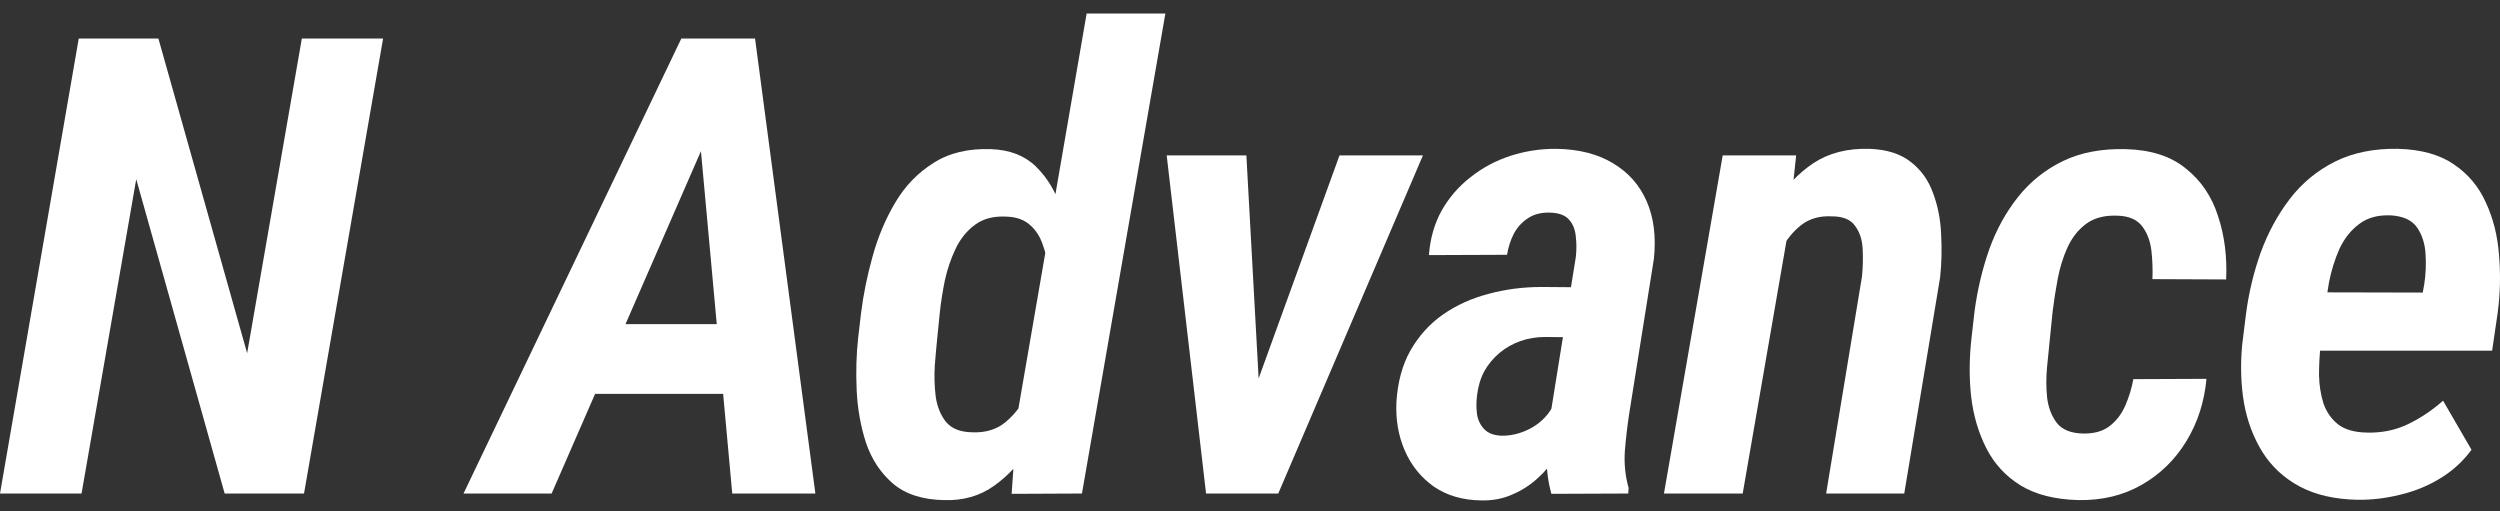
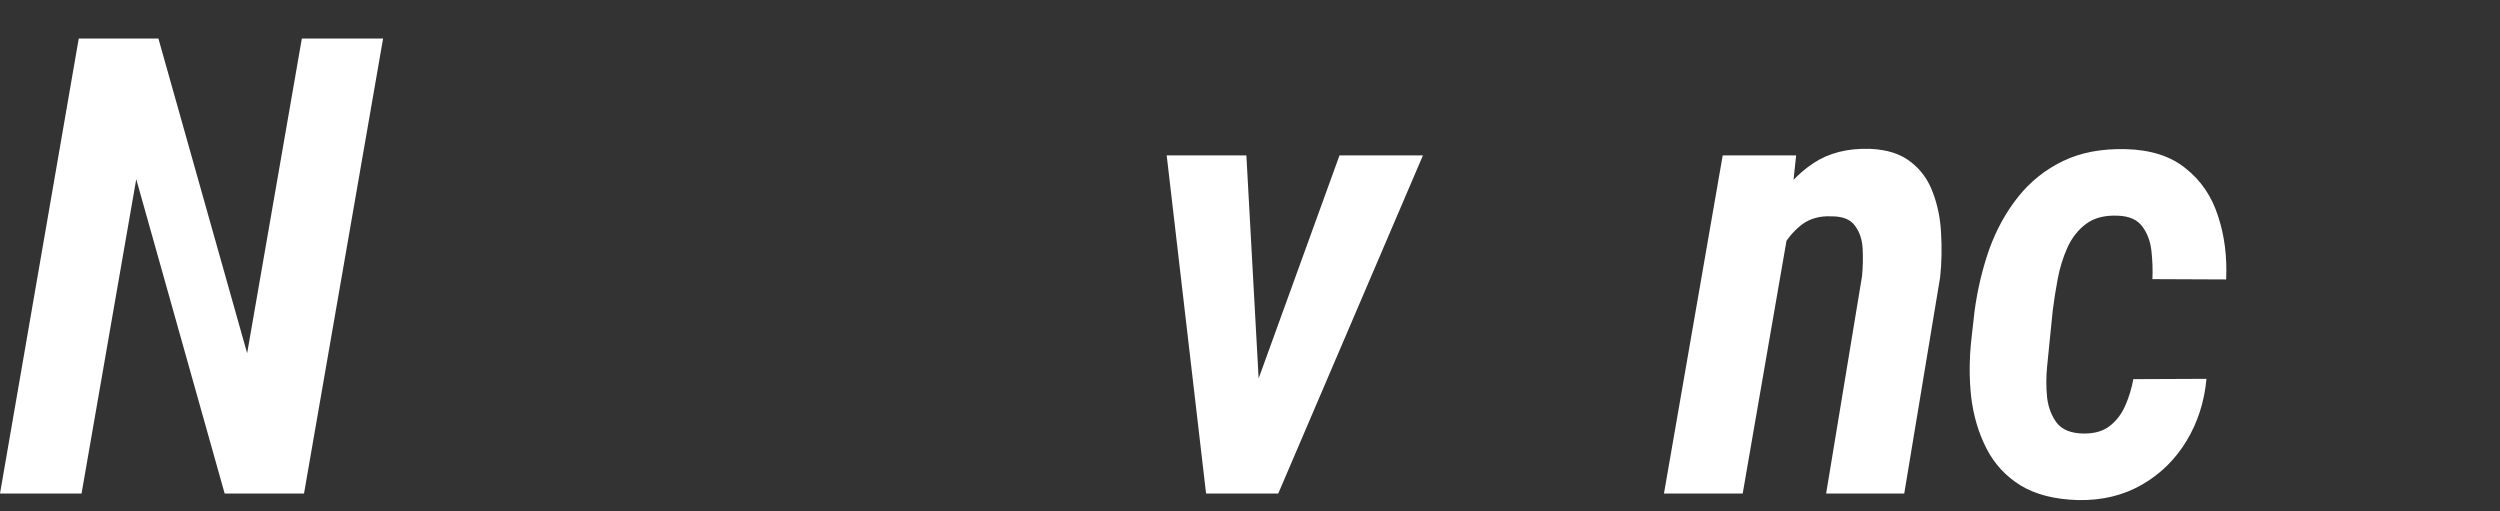
<svg xmlns="http://www.w3.org/2000/svg" fill="none" height="36" viewBox="0 0 176 36" width="176">
  <rect x="0" y="0" width="176" height="36" fill="#333333" stroke="none" />
  <g fill="#fff">
-     <path d="m165.965 35.183c-1.584-.029-2.933-.337-4.048-.924-1.1-.587-1.972-1.386-2.618-2.398-.645-1.027-1.085-2.185-1.32-3.476-.22-1.29-.264-2.654-.132-4.092l.264-2.134c.191-1.496.536-2.948 1.034-4.356.514-1.408 1.195-2.669 2.046-3.784.865-1.129 1.929-2.009 3.19-2.64s2.742-.931 4.443-.902c1.628.044 2.941.411 3.938 1.1.997.675 1.745 1.569 2.244 2.684.513 1.1.821 2.324.924 3.674.117 1.349.088 2.698-.088 4.048l-.396 2.706h-15.267l.726-4.114 9.657.022.11-.616c.103-.675.132-1.371.088-2.09-.044-.733-.242-1.357-.594-1.87s-.96-.799-1.826-.858c-.924-.044-1.679.161-2.265.616-.587.44-1.049 1.027-1.386 1.76-.323.733-.565 1.51-.726 2.332-.147.821-.257 1.584-.33 2.288l-.264 2.156c-.073.689-.11 1.386-.11 2.09.015.704.117 1.364.308 1.98.205.601.542 1.093 1.012 1.474.484.381 1.166.579 2.046.594 1.055.029 2.023-.169 2.903-.594s1.701-.975 2.464-1.65l2.002 3.454c-.601.821-1.342 1.496-2.222 2.024-.865.528-1.804.909-2.816 1.144-.997.249-1.994.367-2.991.352z" />
    <path d="m146.646 30.52c.763.015 1.379-.154 1.848-.506.484-.367.858-.851 1.122-1.452.264-.601.454-1.225.572-1.87l5.147-.022c-.146 1.613-.616 3.072-1.408 4.378-.791 1.305-1.84 2.332-3.145 3.08s-2.794 1.107-4.466 1.078c-1.657-.044-3.014-.389-4.069-1.034-1.042-.645-1.841-1.51-2.398-2.596-.557-1.085-.917-2.295-1.078-3.63-.147-1.335-.139-2.713.022-4.136l.22-1.936c.205-1.51.55-2.955 1.034-4.334.498-1.379 1.173-2.603 2.024-3.674.865-1.085 1.921-1.929 3.167-2.53 1.247-.601 2.721-.88 4.422-.836 1.76.044 3.168.499 4.223 1.364 1.071.851 1.826 1.965 2.266 3.344.455 1.364.645 2.852.572 4.465l-5.191-.022c.029-.631.007-1.283-.066-1.958-.074-.689-.286-1.268-.638-1.738-.352-.484-.924-.741-1.716-.77-.924-.044-1.672.147-2.244.572-.557.411-.997.968-1.32 1.672-.308.689-.535 1.423-.682 2.2-.146.777-.264 1.525-.352 2.244l-.198 1.958c-.058.572-.124 1.232-.198 1.98-.073.733-.073 1.459 0 2.178.088.704.316 1.298.682 1.782.382.484.998.733 1.848.748z" />
    <path d="m125.876 16.331-3.19 18.412h-5.543l4.135-23.802h5.17zm-1.848 5.697-1.364.044c.117-1.261.359-2.574.726-3.938.367-1.364.902-2.632 1.606-3.806s1.591-2.119 2.662-2.838c1.085-.719 2.405-1.056 3.959-1.012 1.217.044 2.185.352 2.904.924.719.557 1.239 1.283 1.562 2.178.337.895.528 1.863.572 2.904.058 1.027.036 2.031-.066 3.014l-2.53 15.245h-5.499l2.529-15.31c.059-.631.074-1.261.044-1.892-.029-.645-.205-1.188-.528-1.628-.308-.455-.858-.682-1.649-.682-.851-.044-1.57.161-2.156.616-.572.455-1.049 1.041-1.43 1.76-.367.719-.653 1.474-.858 2.266-.205.792-.367 1.51-.484 2.156z" />
-     <path d="m109.087 29.596 1.848-11.483c.059-.499.059-.99 0-1.474-.044-.484-.205-.88-.484-1.188s-.726-.469-1.342-.484c-.616-.015-1.129.117-1.54.396-.41.264-.74.623-.99 1.078-.234.455-.396.953-.484 1.496l-5.499.022c.088-1.173.389-2.222.902-3.146.528-.924 1.21-1.708 2.046-2.354.836-.66 1.774-1.159 2.815-1.496 1.056-.337 2.142-.499 3.256-.484 1.555.029 2.867.367 3.938 1.012 1.085.645 1.877 1.54 2.375 2.684.499 1.144.668 2.493.506 4.048l-1.737 10.889c-.132.865-.235 1.745-.308 2.64-.059.895.029 1.76.264 2.596l-.022.396-5.412.022c-.235-.836-.345-1.694-.33-2.574.029-.88.095-1.745.198-2.596zm2.332-9.371-.572 3.52-2.046-.022c-.63 0-1.217.095-1.76.286-.542.191-1.034.469-1.474.836-.439.367-.799.799-1.077 1.298-.264.499-.433 1.063-.506 1.694-.059.469-.059.917 0 1.342.073.425.249.777.528 1.056.278.279.689.425 1.231.44.587 0 1.159-.125 1.716-.374.558-.249 1.027-.594 1.408-1.034.396-.455.638-.983.726-1.584l.968 2.31c-.235.704-.543 1.371-.924 2.002s-.843 1.188-1.386 1.672c-.528.484-1.122.865-1.782 1.144-.645.293-1.371.433-2.177.418-1.306-.015-2.42-.337-3.344-.968-.909-.645-1.591-1.488-2.046-2.53-.455-1.041-.653-2.185-.594-3.432.088-1.408.418-2.618.99-3.63.587-1.027 1.349-1.87 2.288-2.53.953-.66 2.024-1.144 3.212-1.452 1.187-.323 2.434-.484 3.739-.484z" />
    <path d="m87.393 29.992 6.907-19.05h5.874l-10.185 23.802h-3.564zm.352-19.05 1.078 19.622-.506 4.18h-3.41l-2.772-23.802z" />
-     <path d="m71.594 29.354 4.905-28.399h5.543l-5.873 33.789-4.949.022zm-11.175-5.609.198-1.694c.161-1.305.433-2.64.814-4.004.381-1.379.916-2.647 1.606-3.806.689-1.159 1.584-2.083 2.684-2.772 1.1-.704 2.449-1.027 4.048-.968 1.32.044 2.376.455 3.168 1.232.792.777 1.379 1.752 1.76 2.926.396 1.173.638 2.39.726 3.652s.103 2.398.044 3.41l-.308 2.442c-.205 1.115-.521 2.317-.946 3.608-.411 1.276-.968 2.486-1.672 3.63-.689 1.144-1.54 2.075-2.552 2.794-.997.719-2.178 1.056-3.542 1.012-1.51-.029-2.706-.418-3.586-1.166-.865-.748-1.496-1.701-1.892-2.86-.381-1.173-.601-2.412-.66-3.718-.059-1.305-.022-2.544.11-3.718zm5.741-1.716-.176 1.76c-.059.557-.117 1.21-.176 1.958-.044.733-.022 1.459.066 2.178.103.704.345 1.298.726 1.782.396.469 1.004.711 1.826.726.953.044 1.745-.198 2.376-.726.645-.543 1.151-1.21 1.518-2.002.381-.807.645-1.606.792-2.398l.682-4.686c.044-.543.037-1.115-.022-1.716-.044-.601-.169-1.173-.374-1.716-.191-.557-.491-1.012-.902-1.364-.396-.352-.924-.543-1.584-.572-.909-.059-1.657.125-2.244.55-.587.425-1.049.99-1.386 1.694-.337.704-.594 1.459-.77 2.266-.161.807-.279 1.562-.352 2.266z" />
-     <path d="m50.472 8.06-11.637 26.683h-6.203l15.332-32.029h3.916zm1.078 26.683-2.486-27.189.374-4.84h3.718l4.246 32.029zm2.2-11.923-.88 4.906h-14.277l.88-4.906z" />
    <path d="m26.969 2.715-5.566 32.029h-5.587l-6.225-22.13-3.85 22.13h-5.741l5.543-32.029h5.609l6.247 22.152 3.85-22.152z" />
  </g>
</svg>